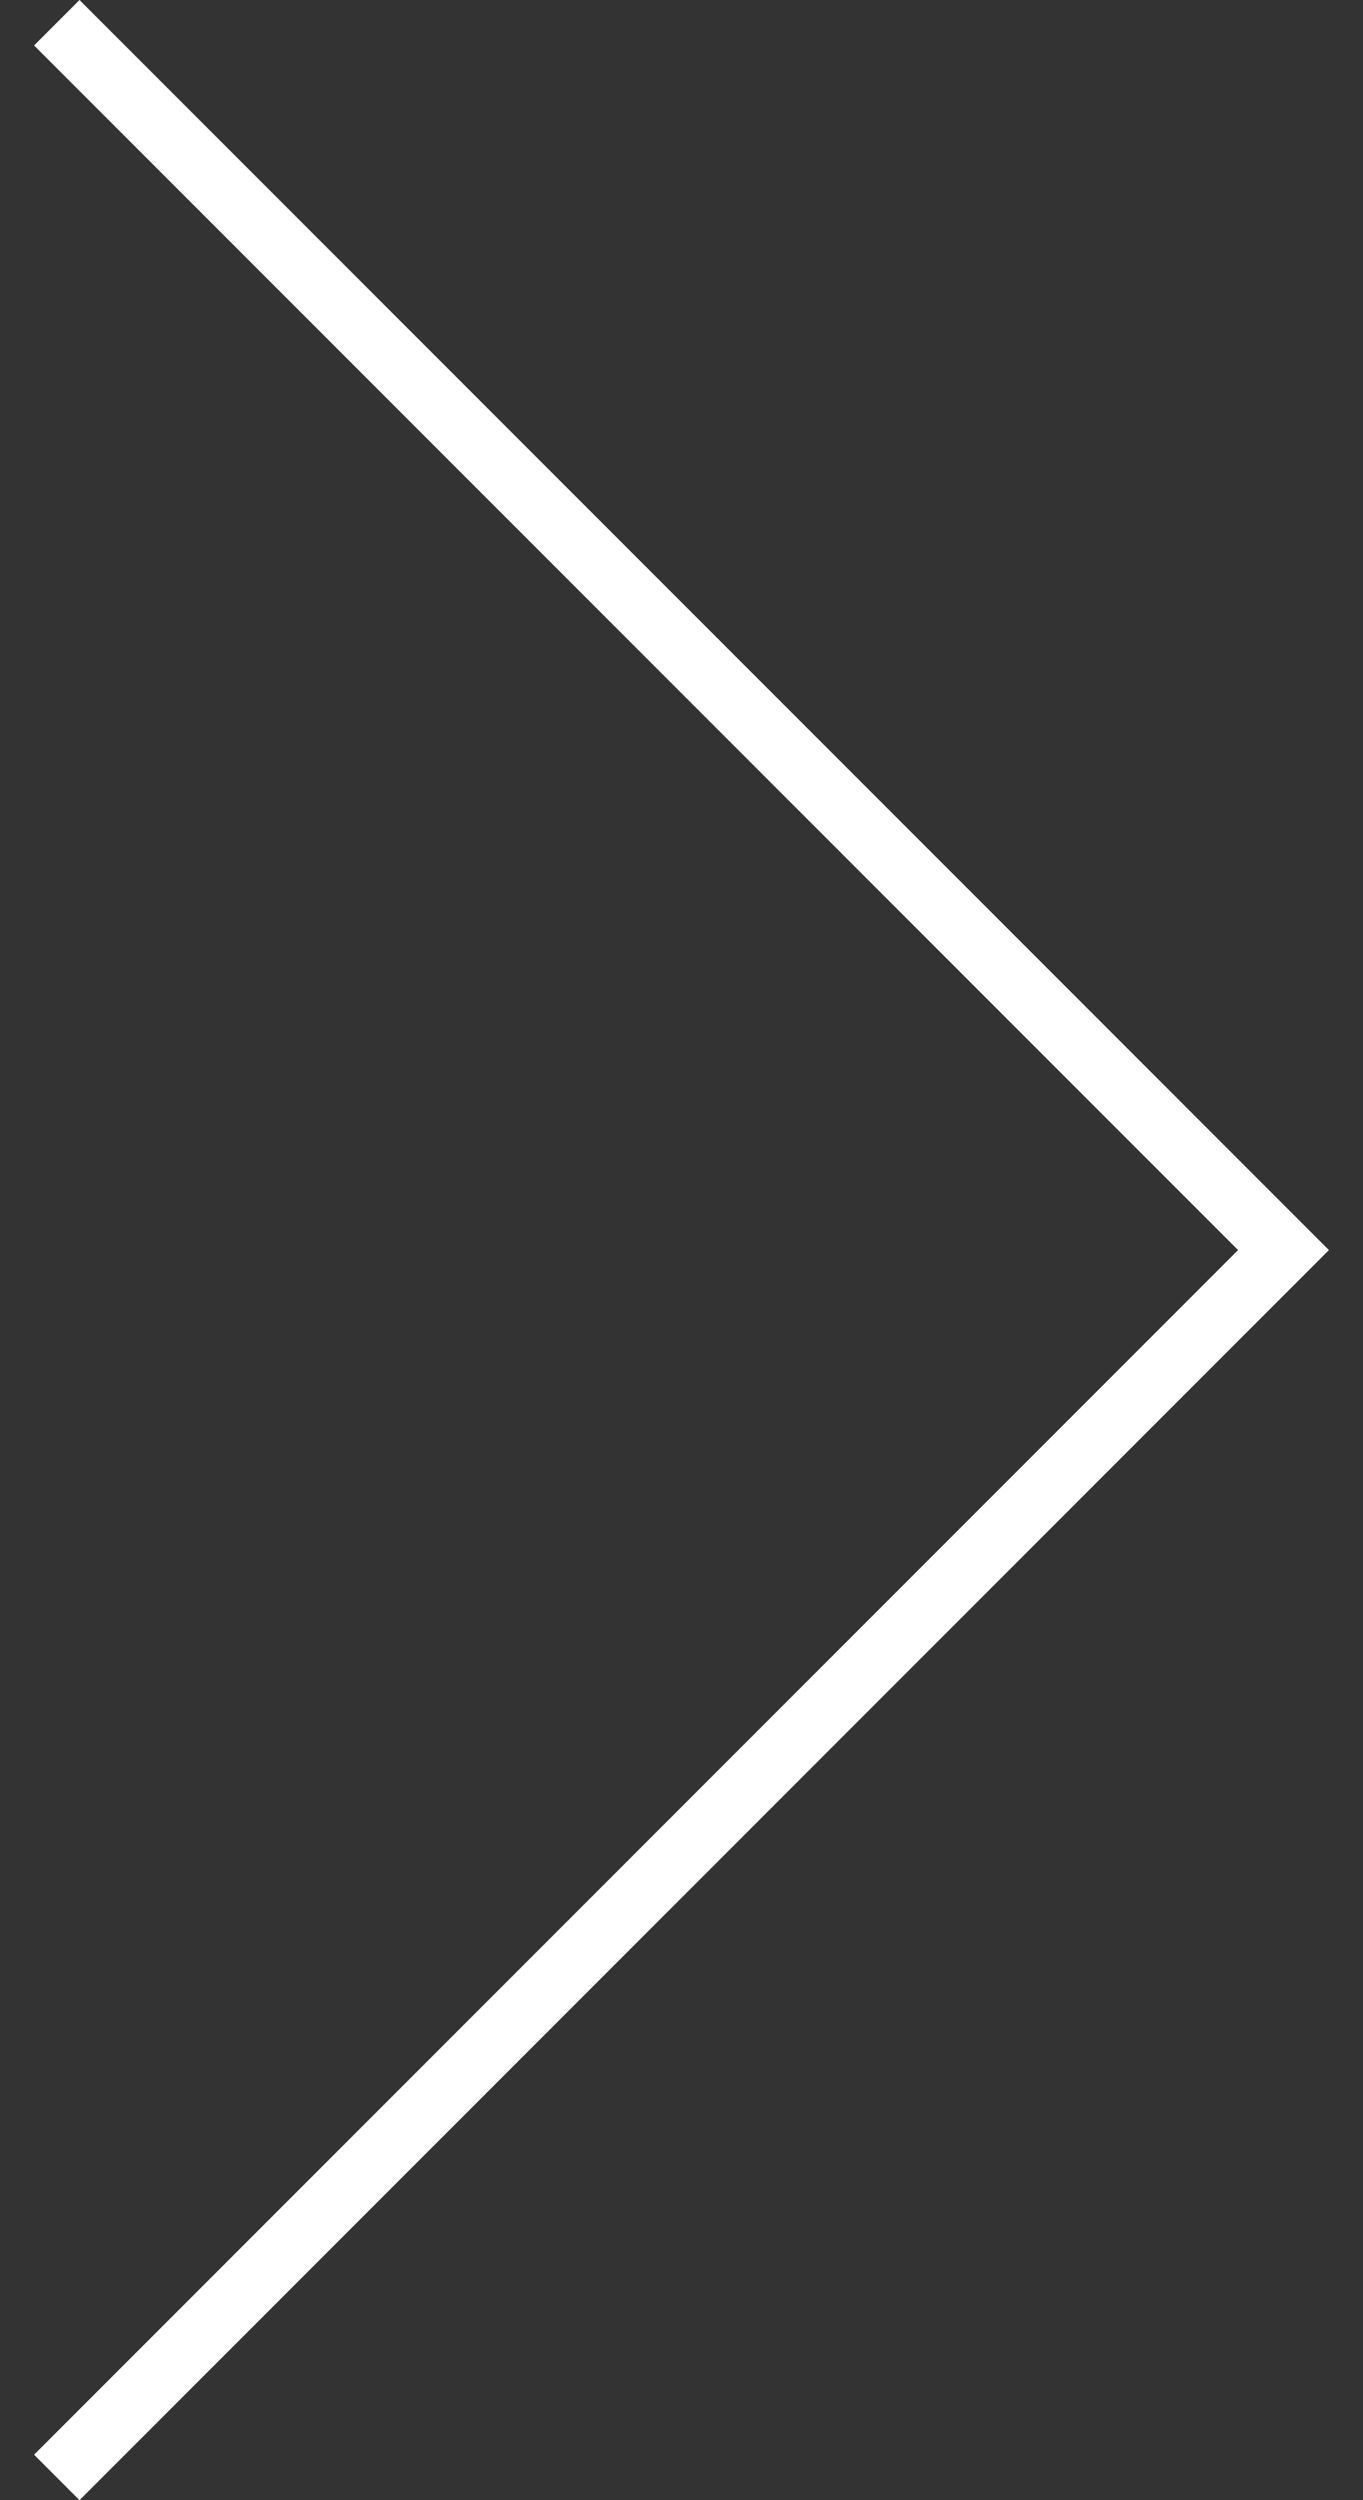
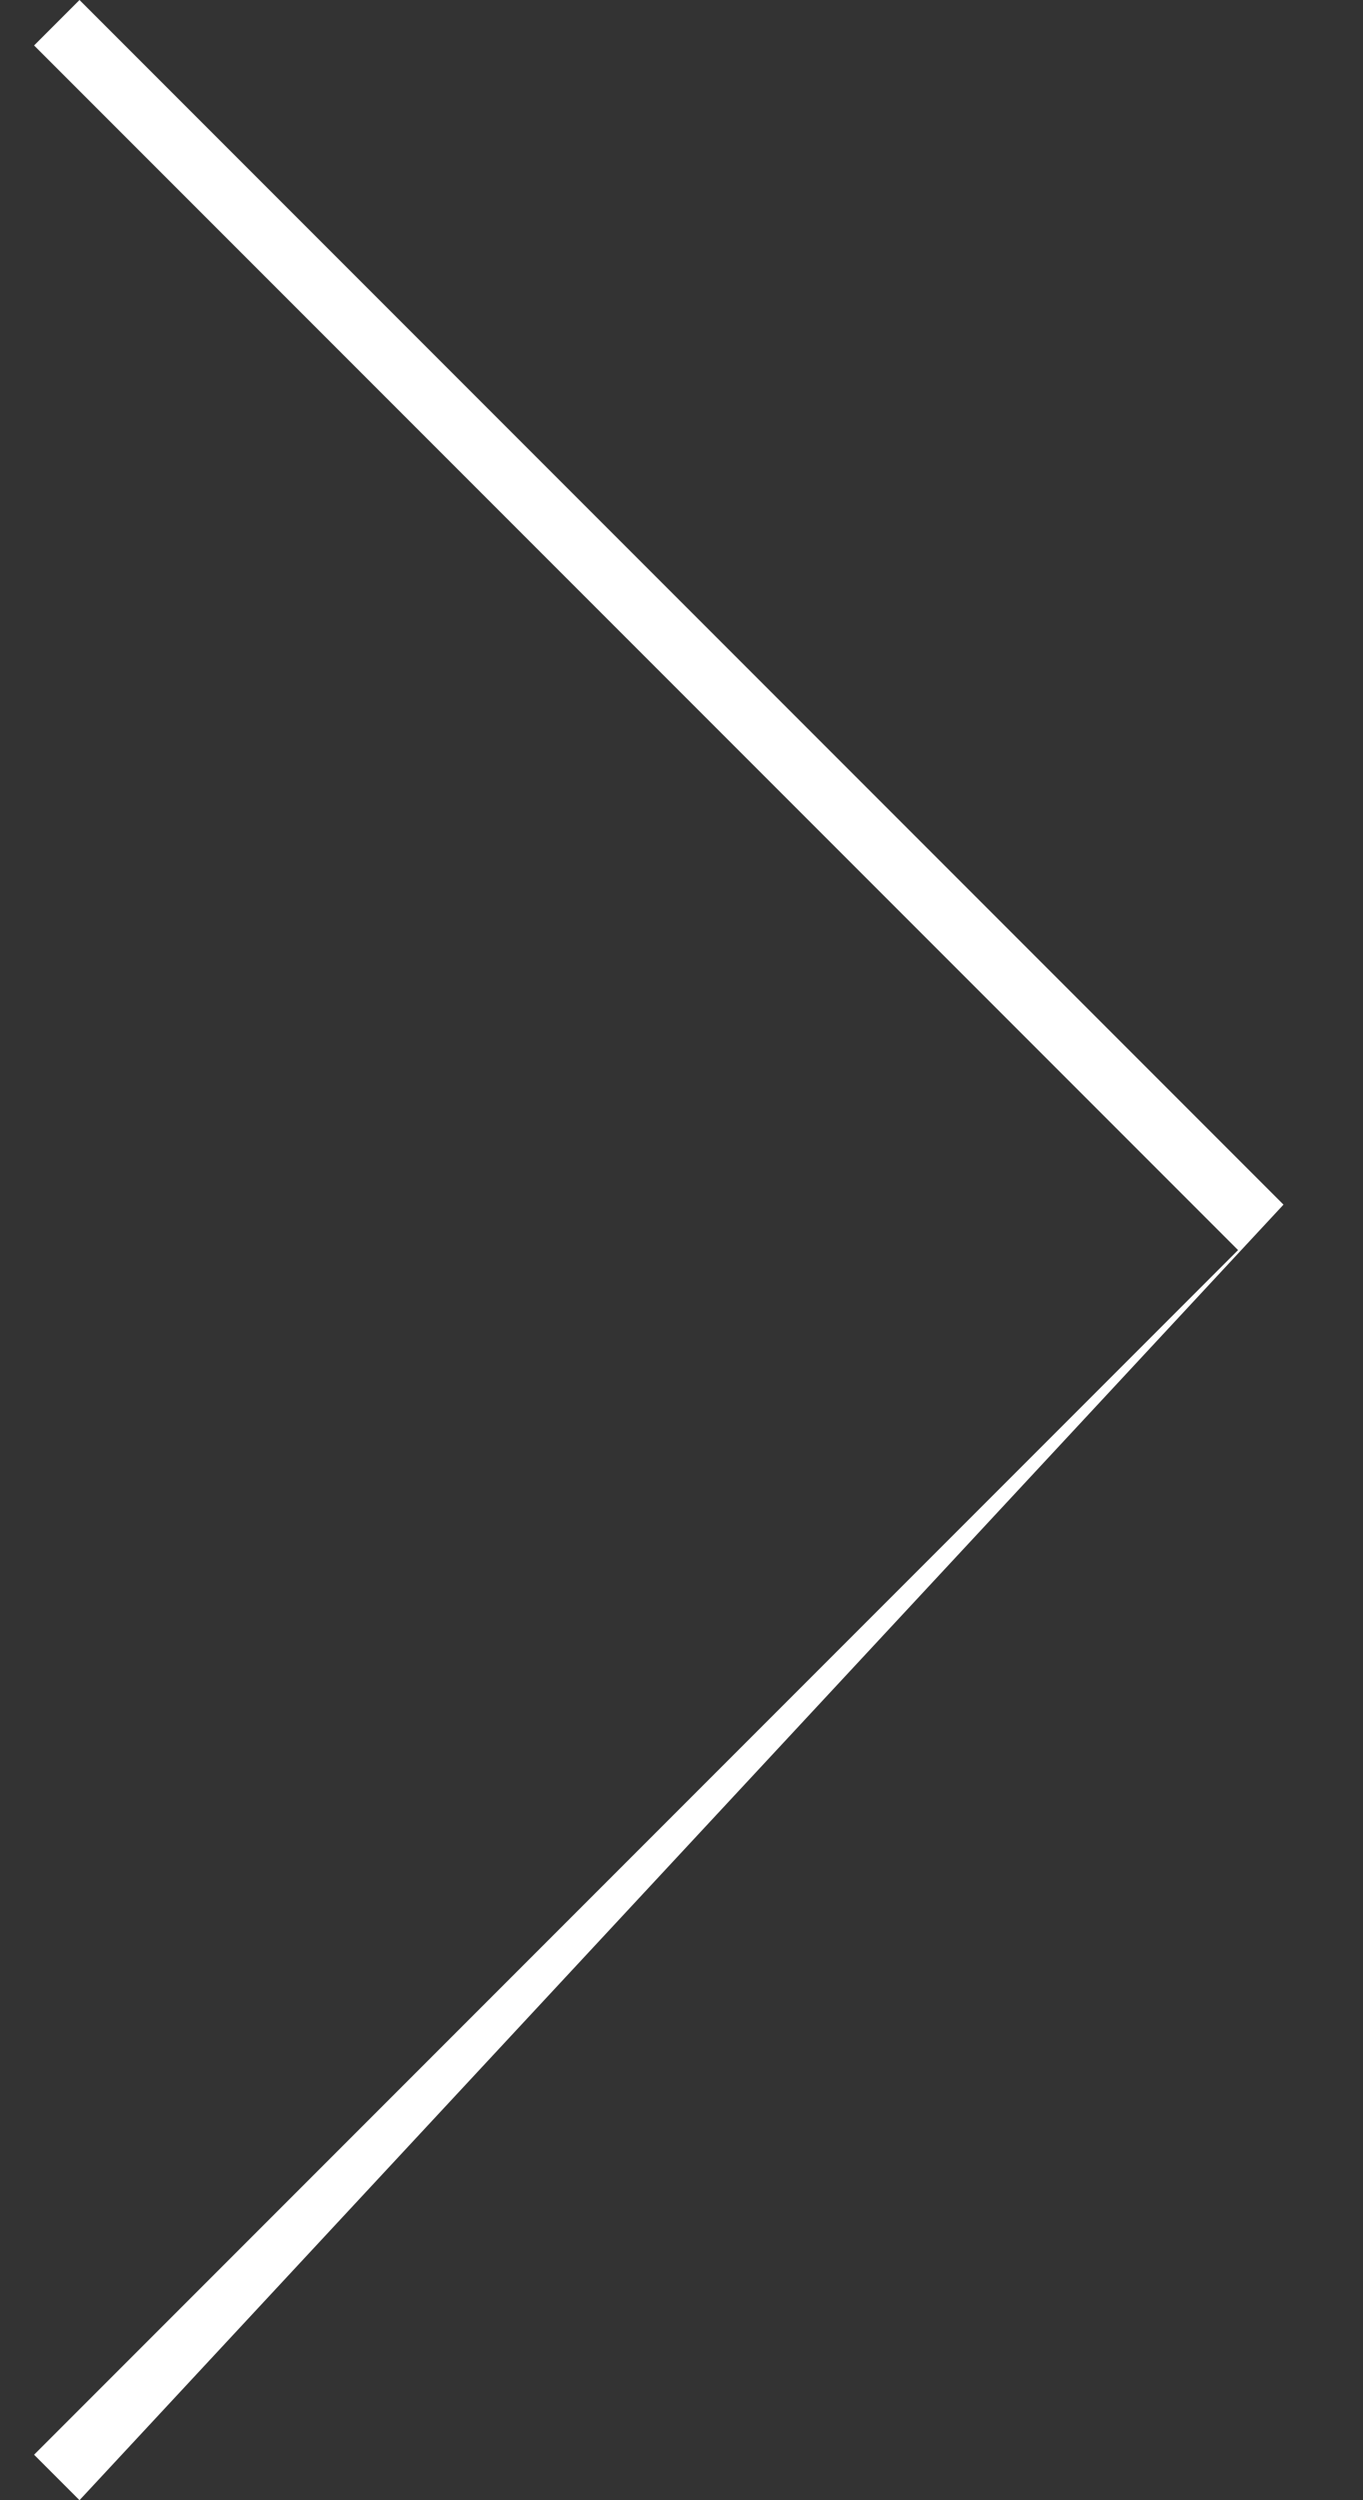
<svg xmlns="http://www.w3.org/2000/svg" width="24" height="44" viewBox="0 0 24 44" fill="none">
  <rect x="0" y="0" width="24" height="44" fill="#333333" stroke="none" />
-   <path d="M22.6 21.2L1.4 0L0.6 0.8L21.8 22L0.6 43.2L1.4 44L23.4 22L22.6 21.2Z" fill="white" />
+   <path d="M22.6 21.2L1.4 0L0.6 0.8L21.8 22L0.6 43.2L1.4 44L22.6 21.2Z" fill="white" />
</svg>